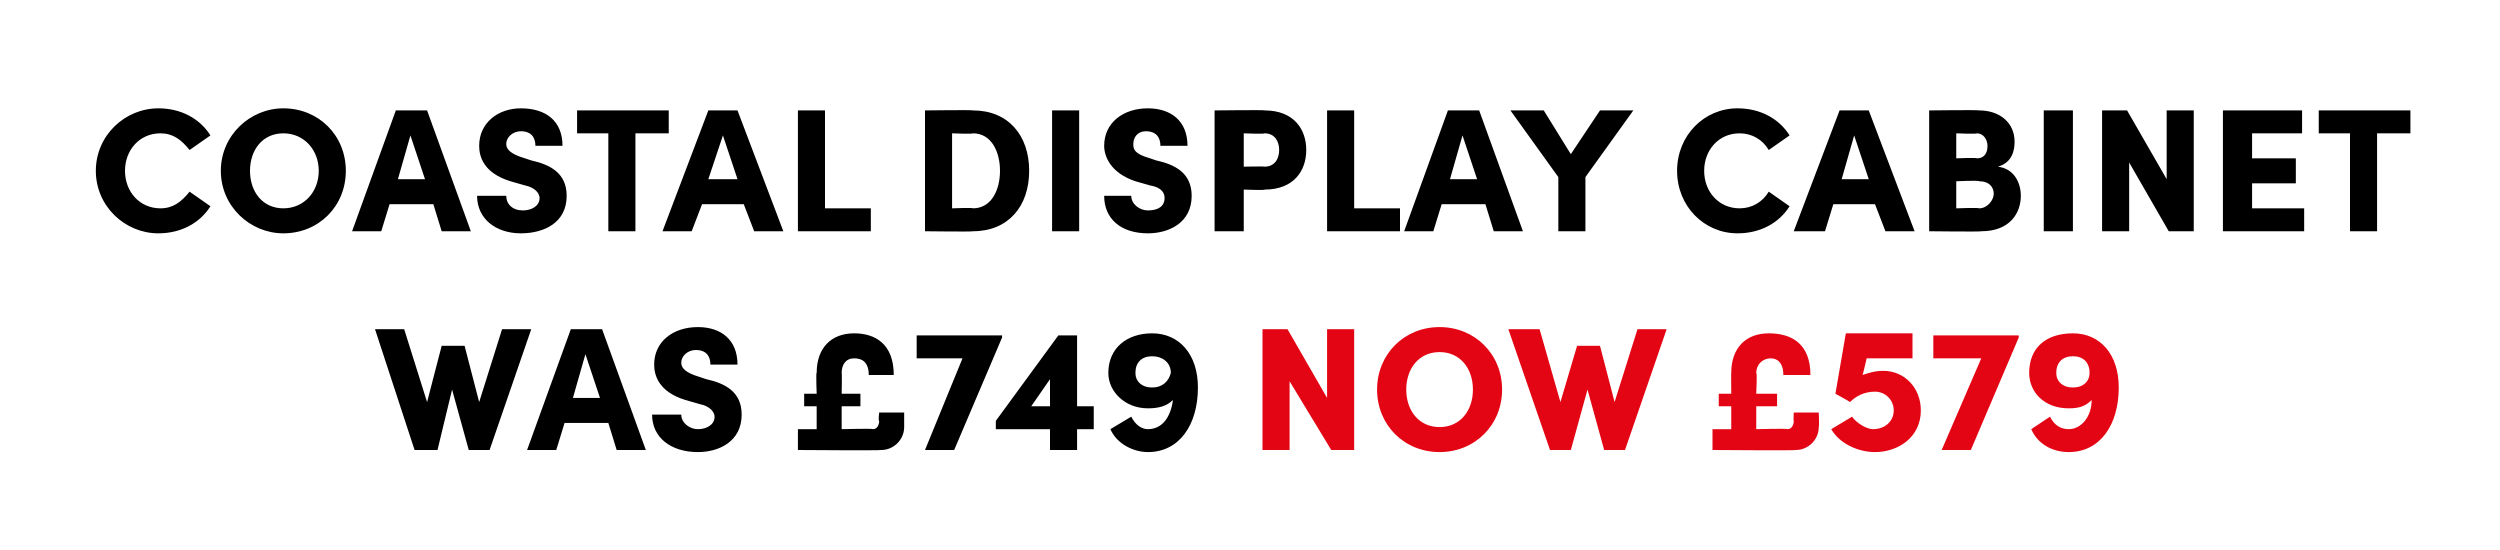
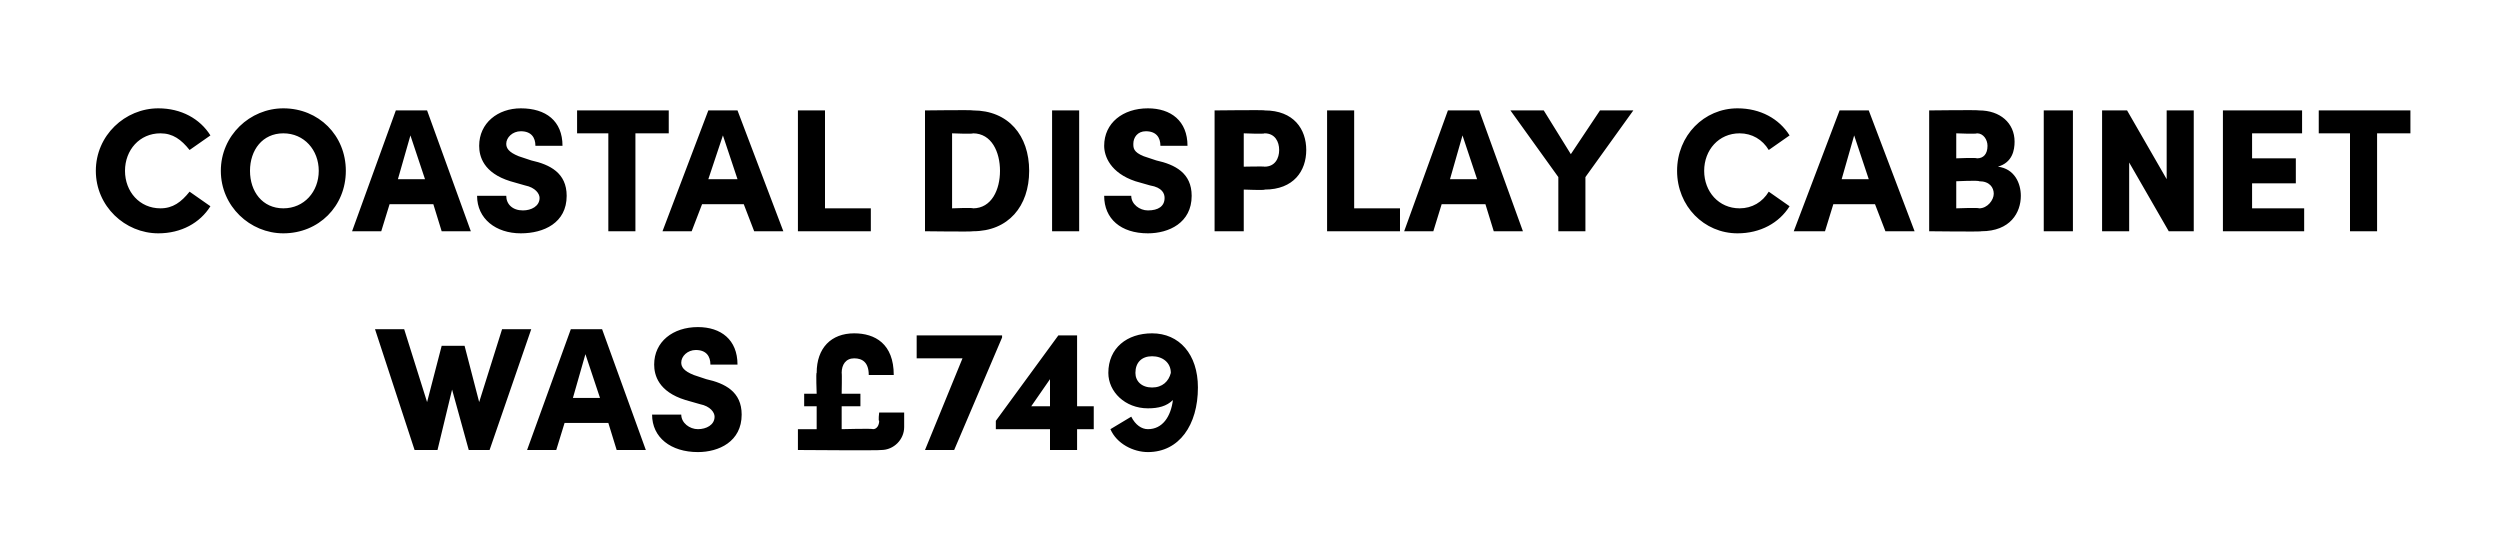
<svg xmlns="http://www.w3.org/2000/svg" version="1.1" width="120px" height="26.4px" viewBox="0 -5 120 26.4" style="top:-5px">
  <desc>coastal Display cabinet was £749 Now £579</desc>
  <defs />
  <g id="Polygon21632">
-     <path d="M 63.7 10.8 L 65 10.8 L 65 16.6 L 63.9 16.6 L 61.9 13.3 L 61.9 16.6 L 60.6 16.6 L 60.6 10.8 L 61.8 10.8 L 63.7 14.1 L 63.7 10.8 Z M 66.1 13.7 C 66.1 12 67.4 10.7 69.1 10.7 C 70.8 10.7 72.1 12 72.1 13.7 C 72.1 15.4 70.8 16.7 69.1 16.7 C 67.4 16.7 66.1 15.4 66.1 13.7 Z M 70.7 13.7 C 70.7 12.7 70.1 11.9 69.1 11.9 C 68.1 11.9 67.5 12.7 67.5 13.7 C 67.5 14.7 68.1 15.5 69.1 15.5 C 70.1 15.5 70.7 14.7 70.7 13.7 Z M 78.6 10.8 L 80 10.8 L 78 16.6 L 77 16.6 L 76.2 13.7 L 75.4 16.6 L 74.4 16.6 L 72.4 10.8 L 73.9 10.8 L 74.9 14.3 L 75.7 11.6 L 76.8 11.6 L 77.5 14.3 L 78.6 10.8 Z M 86.1 14.8 L 87.3 14.8 C 87.3 14.8 87.33 15.47 87.3 15.5 C 87.3 16.1 86.8 16.6 86.2 16.6 C 86.2 16.63 82.2 16.6 82.2 16.6 L 82.2 15.6 L 83.1 15.6 L 83.1 14.5 L 82.5 14.5 L 82.5 13.9 L 83.1 13.9 C 83.1 13.9 83.09 12.86 83.1 12.9 C 83.1 11.7 83.8 11 84.9 11 C 86 11 86.9 11.5 86.9 13 C 86.9 13 85.6 13 85.6 13 C 85.6 12.4 85.3 12.2 85 12.2 C 84.6 12.2 84.3 12.5 84.3 12.9 C 84.35 12.89 84.3 13.9 84.3 13.9 L 85.3 13.9 L 85.3 14.5 L 84.3 14.5 L 84.3 15.6 C 84.3 15.6 85.84 15.56 85.8 15.6 C 86 15.6 86.1 15.4 86.1 15.2 C 86.08 15.22 86.1 14.8 86.1 14.8 Z M 92.2 14.7 C 92.2 16 91.1 16.7 90 16.7 C 89.2 16.7 88.3 16.3 87.9 15.6 C 87.9 15.6 88.9 15 88.9 15 C 89.1 15.3 89.6 15.6 89.9 15.6 C 90.5 15.6 90.9 15.2 90.9 14.7 C 90.9 14.2 90.5 13.8 90 13.8 C 89.5 13.8 89.1 14 88.8 14.3 C 88.8 14.28 88.1 13.9 88.1 13.9 L 88.6 11 L 91.8 11 L 91.8 12.2 L 89.6 12.2 C 89.6 12.2 89.41 13.03 89.4 13 C 89.7 12.9 90 12.8 90.4 12.8 C 91.4 12.8 92.2 13.6 92.2 14.7 Z M 92.8 11.1 L 96.9 11.1 L 96.9 11.2 L 94.6 16.6 L 93.2 16.6 L 95.1 12.2 L 92.8 12.2 L 92.8 11.1 Z M 101.7 13.6 C 101.7 15.4 100.8 16.7 99.3 16.7 C 98.5 16.7 97.8 16.3 97.5 15.6 C 97.5 15.6 98.4 15 98.4 15 C 98.6 15.4 98.9 15.6 99.3 15.6 C 99.9 15.6 100.4 15 100.4 14.2 C 100.1 14.5 99.8 14.6 99.3 14.6 C 98.1 14.6 97.4 13.8 97.4 12.9 C 97.4 11.7 98.2 11 99.5 11 C 100.8 11 101.7 12 101.7 13.6 Z M 100.3 12.9 C 100.3 12.4 100 12.1 99.5 12.1 C 99 12.1 98.7 12.4 98.7 12.9 C 98.7 13.3 99 13.6 99.5 13.6 C 100 13.6 100.3 13.3 100.3 12.9 Z " stroke="none" fill="#e30513" />
-   </g>
+     </g>
  <g id="Polygon21631">
    <path d="M 24.1 10.8 L 25.5 10.8 L 23.5 16.6 L 22.5 16.6 L 21.7 13.7 L 21 16.6 L 19.9 16.6 L 18 10.8 L 19.4 10.8 L 20.5 14.3 L 21.2 11.6 L 22.3 11.6 L 23 14.3 L 24.1 10.8 Z M 29.6 16.6 L 29.2 15.3 L 27.1 15.3 L 26.7 16.6 L 25.3 16.6 L 27.4 10.8 L 28.9 10.8 L 31 16.6 L 29.6 16.6 Z M 27.5 14.1 L 28.8 14.1 L 28.1 12 L 27.5 14.1 Z M 31.3 14.9 C 31.3 14.9 32.7 14.9 32.7 14.9 C 32.7 15.3 33.1 15.6 33.5 15.6 C 33.9 15.6 34.3 15.4 34.3 15 C 34.3 14.8 34.1 14.5 33.6 14.4 C 33.6 14.4 32.9 14.2 32.9 14.2 C 31.6 13.8 31.4 13 31.4 12.5 C 31.4 11.4 32.3 10.7 33.5 10.7 C 34.6 10.7 35.4 11.3 35.4 12.5 C 35.4 12.5 34.1 12.5 34.1 12.5 C 34.1 12.1 33.9 11.8 33.4 11.8 C 33 11.8 32.7 12.1 32.7 12.4 C 32.7 12.6 32.8 12.8 33.3 13 C 33.3 13 33.9 13.2 33.9 13.2 C 34.8 13.4 35.6 13.8 35.6 14.9 C 35.6 16.2 34.5 16.7 33.5 16.7 C 32.2 16.7 31.3 16 31.3 14.9 Z M 42.2 14.8 L 43.4 14.8 C 43.4 14.8 43.4 15.47 43.4 15.5 C 43.4 16.1 42.9 16.6 42.3 16.6 C 42.27 16.63 38.3 16.6 38.3 16.6 L 38.3 15.6 L 39.2 15.6 L 39.2 14.5 L 38.6 14.5 L 38.6 13.9 L 39.2 13.9 C 39.2 13.9 39.16 12.86 39.2 12.9 C 39.2 11.7 39.9 11 41 11 C 42 11 42.9 11.5 42.9 13 C 42.9 13 41.7 13 41.7 13 C 41.7 12.4 41.4 12.2 41 12.2 C 40.6 12.2 40.4 12.5 40.4 12.9 C 40.42 12.89 40.4 13.9 40.4 13.9 L 41.3 13.9 L 41.3 14.5 L 40.4 14.5 L 40.4 15.6 C 40.4 15.6 41.91 15.56 41.9 15.6 C 42.1 15.6 42.2 15.4 42.2 15.2 C 42.15 15.22 42.2 14.8 42.2 14.8 Z M 44 11.1 L 48.1 11.1 L 48.1 11.2 L 45.8 16.6 L 44.4 16.6 L 46.2 12.2 L 44 12.2 L 44 11.1 Z M 52.5 14.5 L 52.5 15.6 L 51.7 15.6 L 51.7 16.6 L 50.4 16.6 L 50.4 15.6 L 47.8 15.6 L 47.8 15.2 L 50.8 11.1 L 51.7 11.1 L 51.7 14.5 L 52.5 14.5 Z M 49.5 14.5 L 50.4 14.5 L 50.4 13.2 L 49.5 14.5 Z M 57.5 13.6 C 57.5 15.4 56.6 16.7 55.1 16.7 C 54.4 16.7 53.6 16.3 53.3 15.6 C 53.3 15.6 54.3 15 54.3 15 C 54.5 15.4 54.8 15.6 55.1 15.6 C 55.8 15.6 56.2 15 56.3 14.2 C 56 14.5 55.6 14.6 55.1 14.6 C 54 14.6 53.2 13.8 53.2 12.9 C 53.2 11.7 54.1 11 55.3 11 C 56.6 11 57.5 12 57.5 13.6 Z M 56.2 12.9 C 56.2 12.4 55.8 12.1 55.3 12.1 C 54.8 12.1 54.5 12.4 54.5 12.9 C 54.5 13.3 54.8 13.6 55.3 13.6 C 55.8 13.6 56.1 13.3 56.2 12.9 Z " stroke="none" fill="#000" />
  </g>
  <g id="Polygon21630">
    <path d="M 4.6 3.2 C 4.6 1.5 6 0.2 7.6 0.2 C 8.7 0.2 9.6 0.7 10.1 1.5 C 10.1 1.5 9.1 2.2 9.1 2.2 C 8.7 1.7 8.3 1.4 7.7 1.4 C 6.7 1.4 6 2.2 6 3.2 C 6 4.2 6.7 5 7.7 5 C 8.3 5 8.7 4.7 9.1 4.2 C 9.1 4.2 10.1 4.9 10.1 4.9 C 9.6 5.7 8.7 6.2 7.6 6.2 C 6 6.2 4.6 4.9 4.6 3.2 Z M 10.6 3.2 C 10.6 1.5 12 0.2 13.6 0.2 C 15.3 0.2 16.6 1.5 16.6 3.2 C 16.6 4.9 15.3 6.2 13.6 6.2 C 12 6.2 10.6 4.9 10.6 3.2 Z M 15.3 3.2 C 15.3 2.2 14.6 1.4 13.6 1.4 C 12.6 1.4 12 2.2 12 3.2 C 12 4.2 12.6 5 13.6 5 C 14.6 5 15.3 4.2 15.3 3.2 Z M 21.2 6.1 L 20.8 4.8 L 18.7 4.8 L 18.3 6.1 L 16.9 6.1 L 19 0.3 L 20.5 0.3 L 22.6 6.1 L 21.2 6.1 Z M 19.1 3.6 L 20.4 3.6 L 19.7 1.5 L 19.1 3.6 Z M 22.9 4.4 C 22.9 4.4 24.3 4.4 24.3 4.4 C 24.3 4.8 24.6 5.1 25.1 5.1 C 25.5 5.1 25.9 4.9 25.9 4.5 C 25.9 4.3 25.7 4 25.2 3.9 C 25.2 3.9 24.5 3.7 24.5 3.7 C 23.2 3.3 23 2.5 23 2 C 23 0.9 23.9 0.2 25 0.2 C 26.2 0.2 27 0.8 27 2 C 27 2 25.7 2 25.7 2 C 25.7 1.6 25.5 1.3 25 1.3 C 24.6 1.3 24.3 1.6 24.3 1.9 C 24.3 2.1 24.4 2.3 24.9 2.5 C 24.9 2.5 25.5 2.7 25.5 2.7 C 26.4 2.9 27.2 3.3 27.2 4.4 C 27.2 5.7 26.1 6.2 25 6.2 C 23.8 6.2 22.9 5.5 22.9 4.4 Z M 32.1 0.3 L 32.1 1.4 L 30.5 1.4 L 30.5 6.1 L 29.2 6.1 L 29.2 1.4 L 27.7 1.4 L 27.7 0.3 L 32.1 0.3 Z M 36.2 6.1 L 35.7 4.8 L 33.7 4.8 L 33.2 6.1 L 31.8 6.1 L 34 0.3 L 35.4 0.3 L 37.6 6.1 L 36.2 6.1 Z M 34 3.6 L 35.4 3.6 L 34.7 1.5 L 34 3.6 Z M 39.6 5 L 41.8 5 L 41.8 6.1 L 38.3 6.1 L 38.3 0.3 L 39.6 0.3 L 39.6 5 Z M 46.7 0.3 C 48.4 0.3 49.4 1.5 49.4 3.2 C 49.4 4.9 48.4 6.1 46.7 6.1 C 46.71 6.13 44.4 6.1 44.4 6.1 L 44.4 0.3 C 44.4 0.3 46.71 0.27 46.7 0.3 Z M 46.7 5 C 47.6 5 48 4.1 48 3.2 C 48 2.3 47.6 1.4 46.7 1.4 C 46.71 1.44 45.7 1.4 45.7 1.4 L 45.7 5 C 45.7 5 46.71 4.96 46.7 5 Z M 50.5 6.1 L 50.5 0.3 L 51.8 0.3 L 51.8 6.1 L 50.5 6.1 Z M 53 4.4 C 53 4.4 54.3 4.4 54.3 4.4 C 54.3 4.8 54.7 5.1 55.1 5.1 C 55.6 5.1 55.9 4.9 55.9 4.5 C 55.9 4.3 55.8 4 55.2 3.9 C 55.2 3.9 54.5 3.7 54.5 3.7 C 53.3 3.3 53 2.5 53 2 C 53 0.9 53.9 0.2 55.1 0.2 C 56.2 0.2 57 0.8 57 2 C 57 2 55.7 2 55.7 2 C 55.7 1.6 55.5 1.3 55 1.3 C 54.6 1.3 54.4 1.6 54.4 1.9 C 54.4 2.1 54.4 2.3 54.9 2.5 C 54.9 2.5 55.5 2.7 55.5 2.7 C 56.4 2.9 57.2 3.3 57.2 4.4 C 57.2 5.7 56.1 6.2 55.1 6.2 C 53.8 6.2 53 5.5 53 4.4 Z M 60.7 0.3 C 62.1 0.3 62.7 1.2 62.7 2.2 C 62.7 3.2 62.1 4.1 60.7 4.1 C 60.75 4.14 59.7 4.1 59.7 4.1 L 59.7 6.1 L 58.3 6.1 L 58.3 0.3 C 58.3 0.3 60.75 0.27 60.7 0.3 Z M 60.7 3 C 61.2 3 61.4 2.6 61.4 2.2 C 61.4 1.8 61.2 1.4 60.7 1.4 C 60.7 1.44 59.7 1.4 59.7 1.4 L 59.7 3 C 59.7 3 60.69 2.98 60.7 3 Z M 65 5 L 67.2 5 L 67.2 6.1 L 63.7 6.1 L 63.7 0.3 L 65 0.3 L 65 5 Z M 71.7 6.1 L 71.3 4.8 L 69.2 4.8 L 68.8 6.1 L 67.4 6.1 L 69.5 0.3 L 71 0.3 L 73.1 6.1 L 71.7 6.1 Z M 69.6 3.6 L 70.9 3.6 L 70.2 1.5 L 69.6 3.6 Z M 76.8 0.3 L 78.4 0.3 L 76.1 3.5 L 76.1 6.1 L 74.8 6.1 L 74.8 3.5 L 72.5 0.3 L 74.1 0.3 L 75.4 2.4 L 76.8 0.3 Z M 80.5 3.2 C 80.5 1.5 81.8 0.2 83.4 0.2 C 84.5 0.2 85.4 0.7 85.9 1.5 C 85.9 1.5 84.9 2.2 84.9 2.2 C 84.6 1.7 84.1 1.4 83.5 1.4 C 82.5 1.4 81.8 2.2 81.8 3.2 C 81.8 4.2 82.5 5 83.5 5 C 84.1 5 84.6 4.7 84.9 4.2 C 84.9 4.2 85.9 4.9 85.9 4.9 C 85.4 5.7 84.5 6.2 83.4 6.2 C 81.8 6.2 80.5 4.9 80.5 3.2 Z M 90.5 6.1 L 90 4.8 L 88 4.8 L 87.6 6.1 L 86.1 6.1 L 88.3 0.3 L 89.7 0.3 L 91.9 6.1 L 90.5 6.1 Z M 88.4 3.6 L 89.7 3.6 L 89 1.5 L 88.4 3.6 Z M 97 4.4 C 97 5.2 96.5 6.1 95.1 6.1 C 95.13 6.13 92.6 6.1 92.6 6.1 L 92.6 0.3 C 92.6 0.3 94.96 0.27 95 0.3 C 96 0.3 96.7 0.9 96.7 1.8 C 96.7 2.2 96.6 2.8 95.9 3 C 96.7 3.1 97 3.8 97 4.4 Z M 94.9 1.4 C 94.87 1.44 93.9 1.4 93.9 1.4 L 93.9 2.6 C 93.9 2.6 94.86 2.56 94.9 2.6 C 95.2 2.6 95.4 2.4 95.4 2 C 95.4 1.7 95.2 1.4 94.9 1.4 Z M 95 5 C 95.4 5 95.7 4.6 95.7 4.3 C 95.7 4 95.5 3.7 95 3.7 C 94.97 3.65 93.9 3.7 93.9 3.7 L 93.9 5 C 93.9 5 94.97 4.96 95 5 Z M 98.1 6.1 L 98.1 0.3 L 99.5 0.3 L 99.5 6.1 L 98.1 6.1 Z M 104 0.3 L 105.3 0.3 L 105.3 6.1 L 104.1 6.1 L 102.2 2.8 L 102.2 6.1 L 100.9 6.1 L 100.9 0.3 L 102.1 0.3 L 104 3.6 L 104 0.3 Z M 108.1 5 L 110.6 5 L 110.6 6.1 L 106.7 6.1 L 106.7 0.3 L 110.5 0.3 L 110.5 1.4 L 108.1 1.4 L 108.1 2.6 L 110.2 2.6 L 110.2 3.8 L 108.1 3.8 L 108.1 5 Z M 115.7 0.3 L 115.7 1.4 L 114.1 1.4 L 114.1 6.1 L 112.8 6.1 L 112.8 1.4 L 111.3 1.4 L 111.3 0.3 L 115.7 0.3 Z " stroke="none" fill="#000" />
  </g>
</svg>